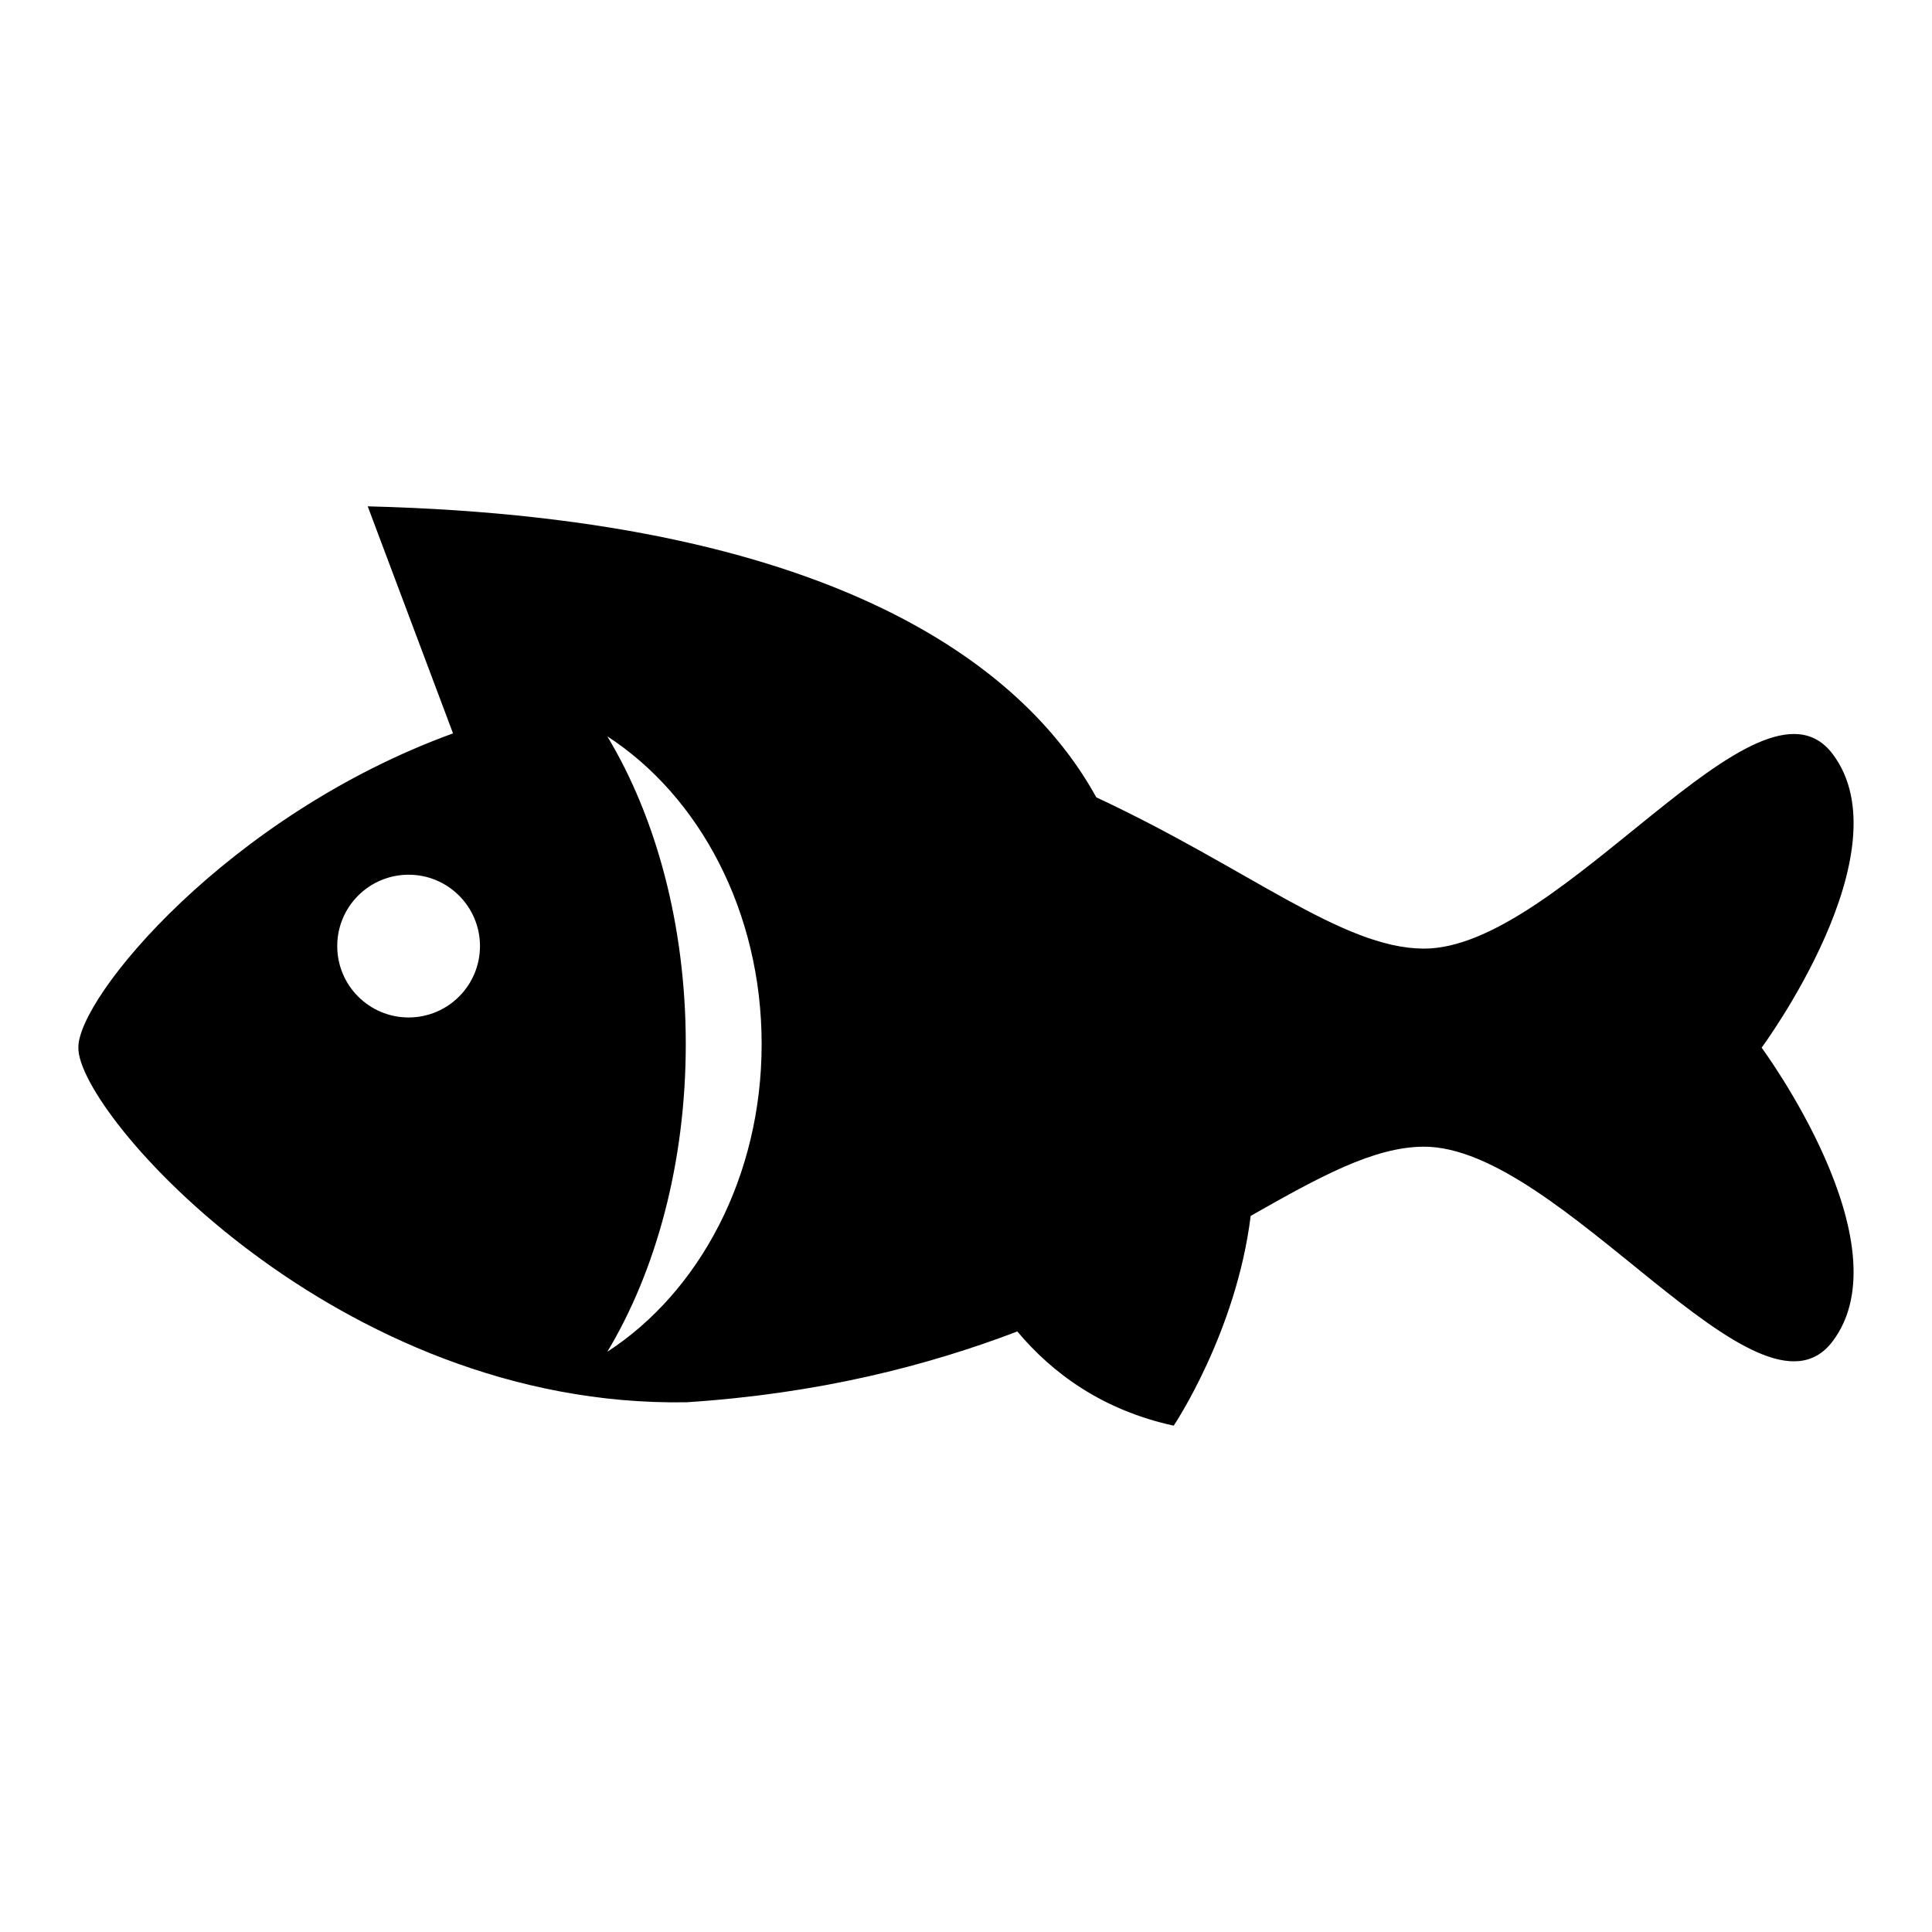
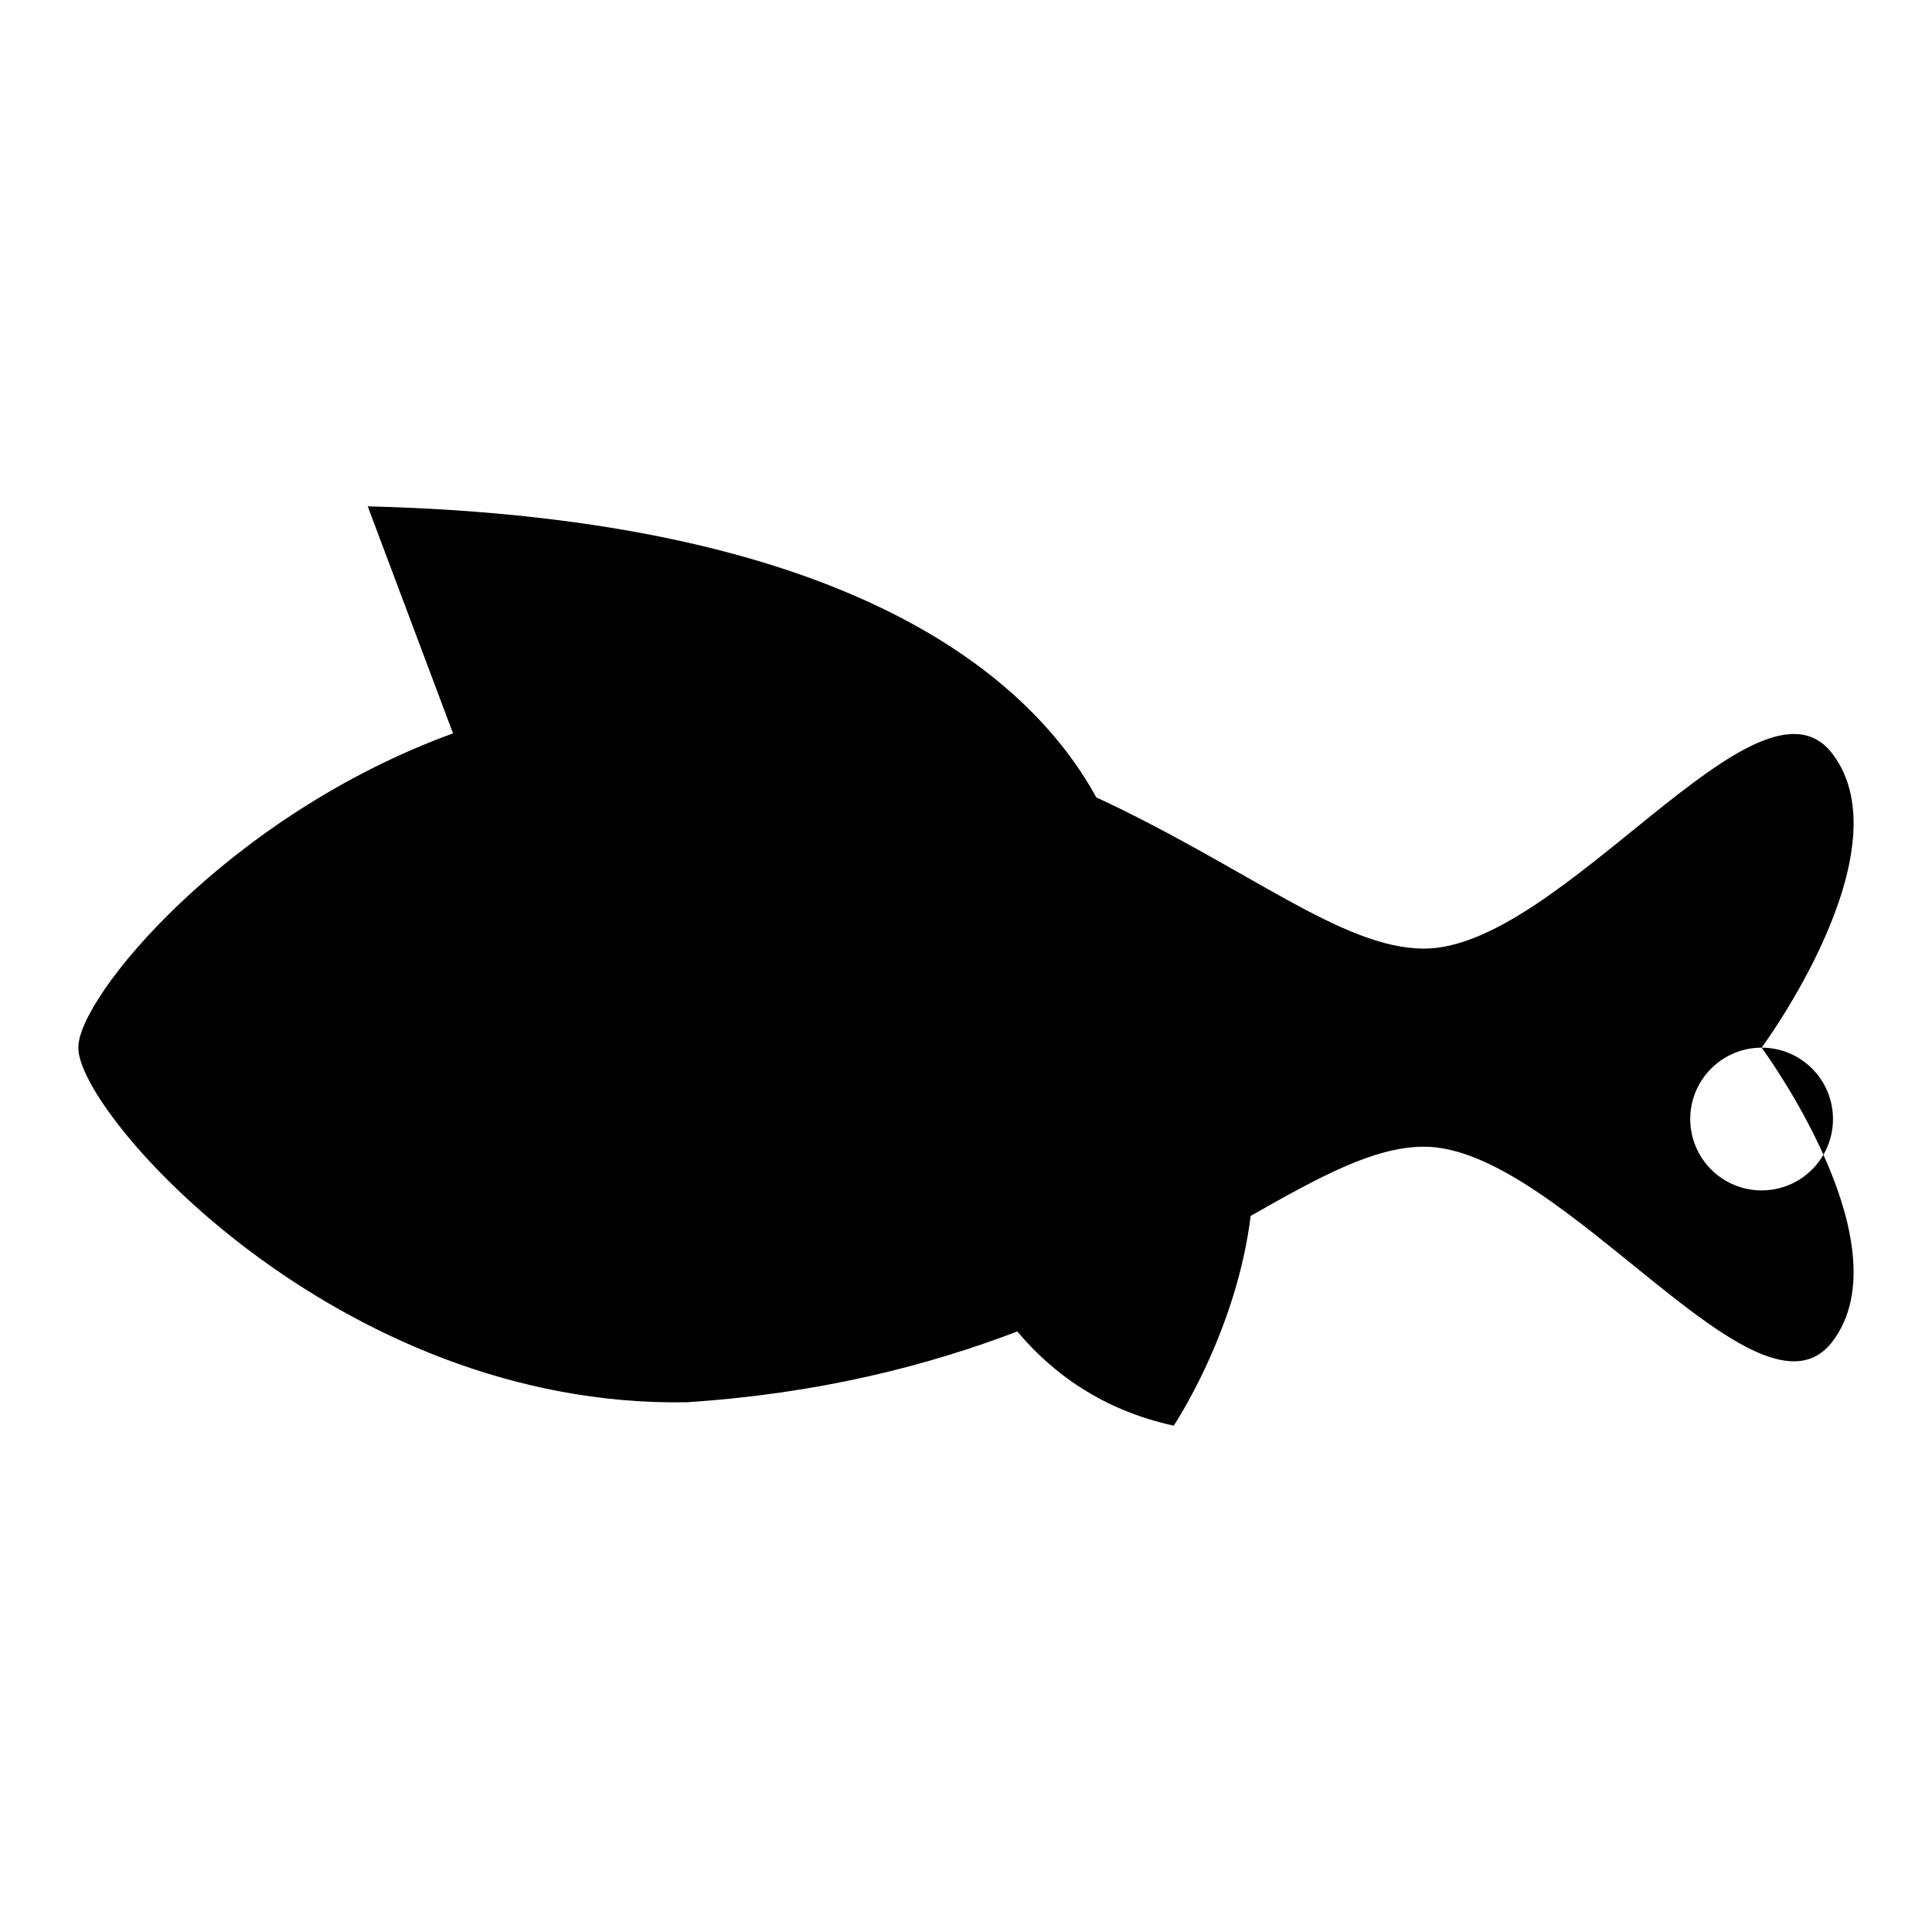
<svg xmlns="http://www.w3.org/2000/svg" fill="#000000" width="800px" height="800px" version="1.1" viewBox="144 144 512 512">
-   <path d="m610.85 421.64s38.387-51.914 18.809-77.832c-19.578-25.926-71.953 51.848-108.46 51.586-21.648-0.156-46.461-21.34-86.676-40.094-16.941-30.871-63.738-73.906-193.07-77.113l22.605 60.168c-59.742 21.715-99.492 70.016-99.289 83.289-0.27 17.457 68.598 95.559 161.19 93.973 35.16-2.297 63.785-9.676 87.645-18.762 9.402 11.215 22.684 20.863 41.441 24.961 0 0 16.578-24.664 20.398-55.59 18.258-10.371 32.59-18.246 45.754-18.34 36.508-0.262 88.883 77.512 108.46 51.59 19.578-25.926-18.809-77.832-18.809-77.832zm-358.56-45.832c10.441 0 18.91 8.469 18.91 18.91 0 10.449-8.469 18.918-18.91 18.918-10.449 0-18.918-8.469-18.918-18.918 0-10.441 8.469-18.91 18.918-18.91zm52.656-36.672c24.375 15.824 40.898 46.41 40.898 81.547 0 35.145-16.523 65.723-40.898 81.551 12.906-21.465 20.793-50.098 20.793-81.551s-7.883-60.09-20.793-81.547z" fill-rule="evenodd" />
+   <path d="m610.85 421.64s38.387-51.914 18.809-77.832c-19.578-25.926-71.953 51.848-108.46 51.586-21.648-0.156-46.461-21.34-86.676-40.094-16.941-30.871-63.738-73.906-193.07-77.113l22.605 60.168c-59.742 21.715-99.492 70.016-99.289 83.289-0.27 17.457 68.598 95.559 161.19 93.973 35.16-2.297 63.785-9.676 87.645-18.762 9.402 11.215 22.684 20.863 41.441 24.961 0 0 16.578-24.664 20.398-55.59 18.258-10.371 32.59-18.246 45.754-18.34 36.508-0.262 88.883 77.512 108.46 51.59 19.578-25.926-18.809-77.832-18.809-77.832zc10.441 0 18.91 8.469 18.91 18.91 0 10.449-8.469 18.918-18.91 18.918-10.449 0-18.918-8.469-18.918-18.918 0-10.441 8.469-18.91 18.918-18.91zm52.656-36.672c24.375 15.824 40.898 46.41 40.898 81.547 0 35.145-16.523 65.723-40.898 81.551 12.906-21.465 20.793-50.098 20.793-81.551s-7.883-60.09-20.793-81.547z" fill-rule="evenodd" />
</svg>